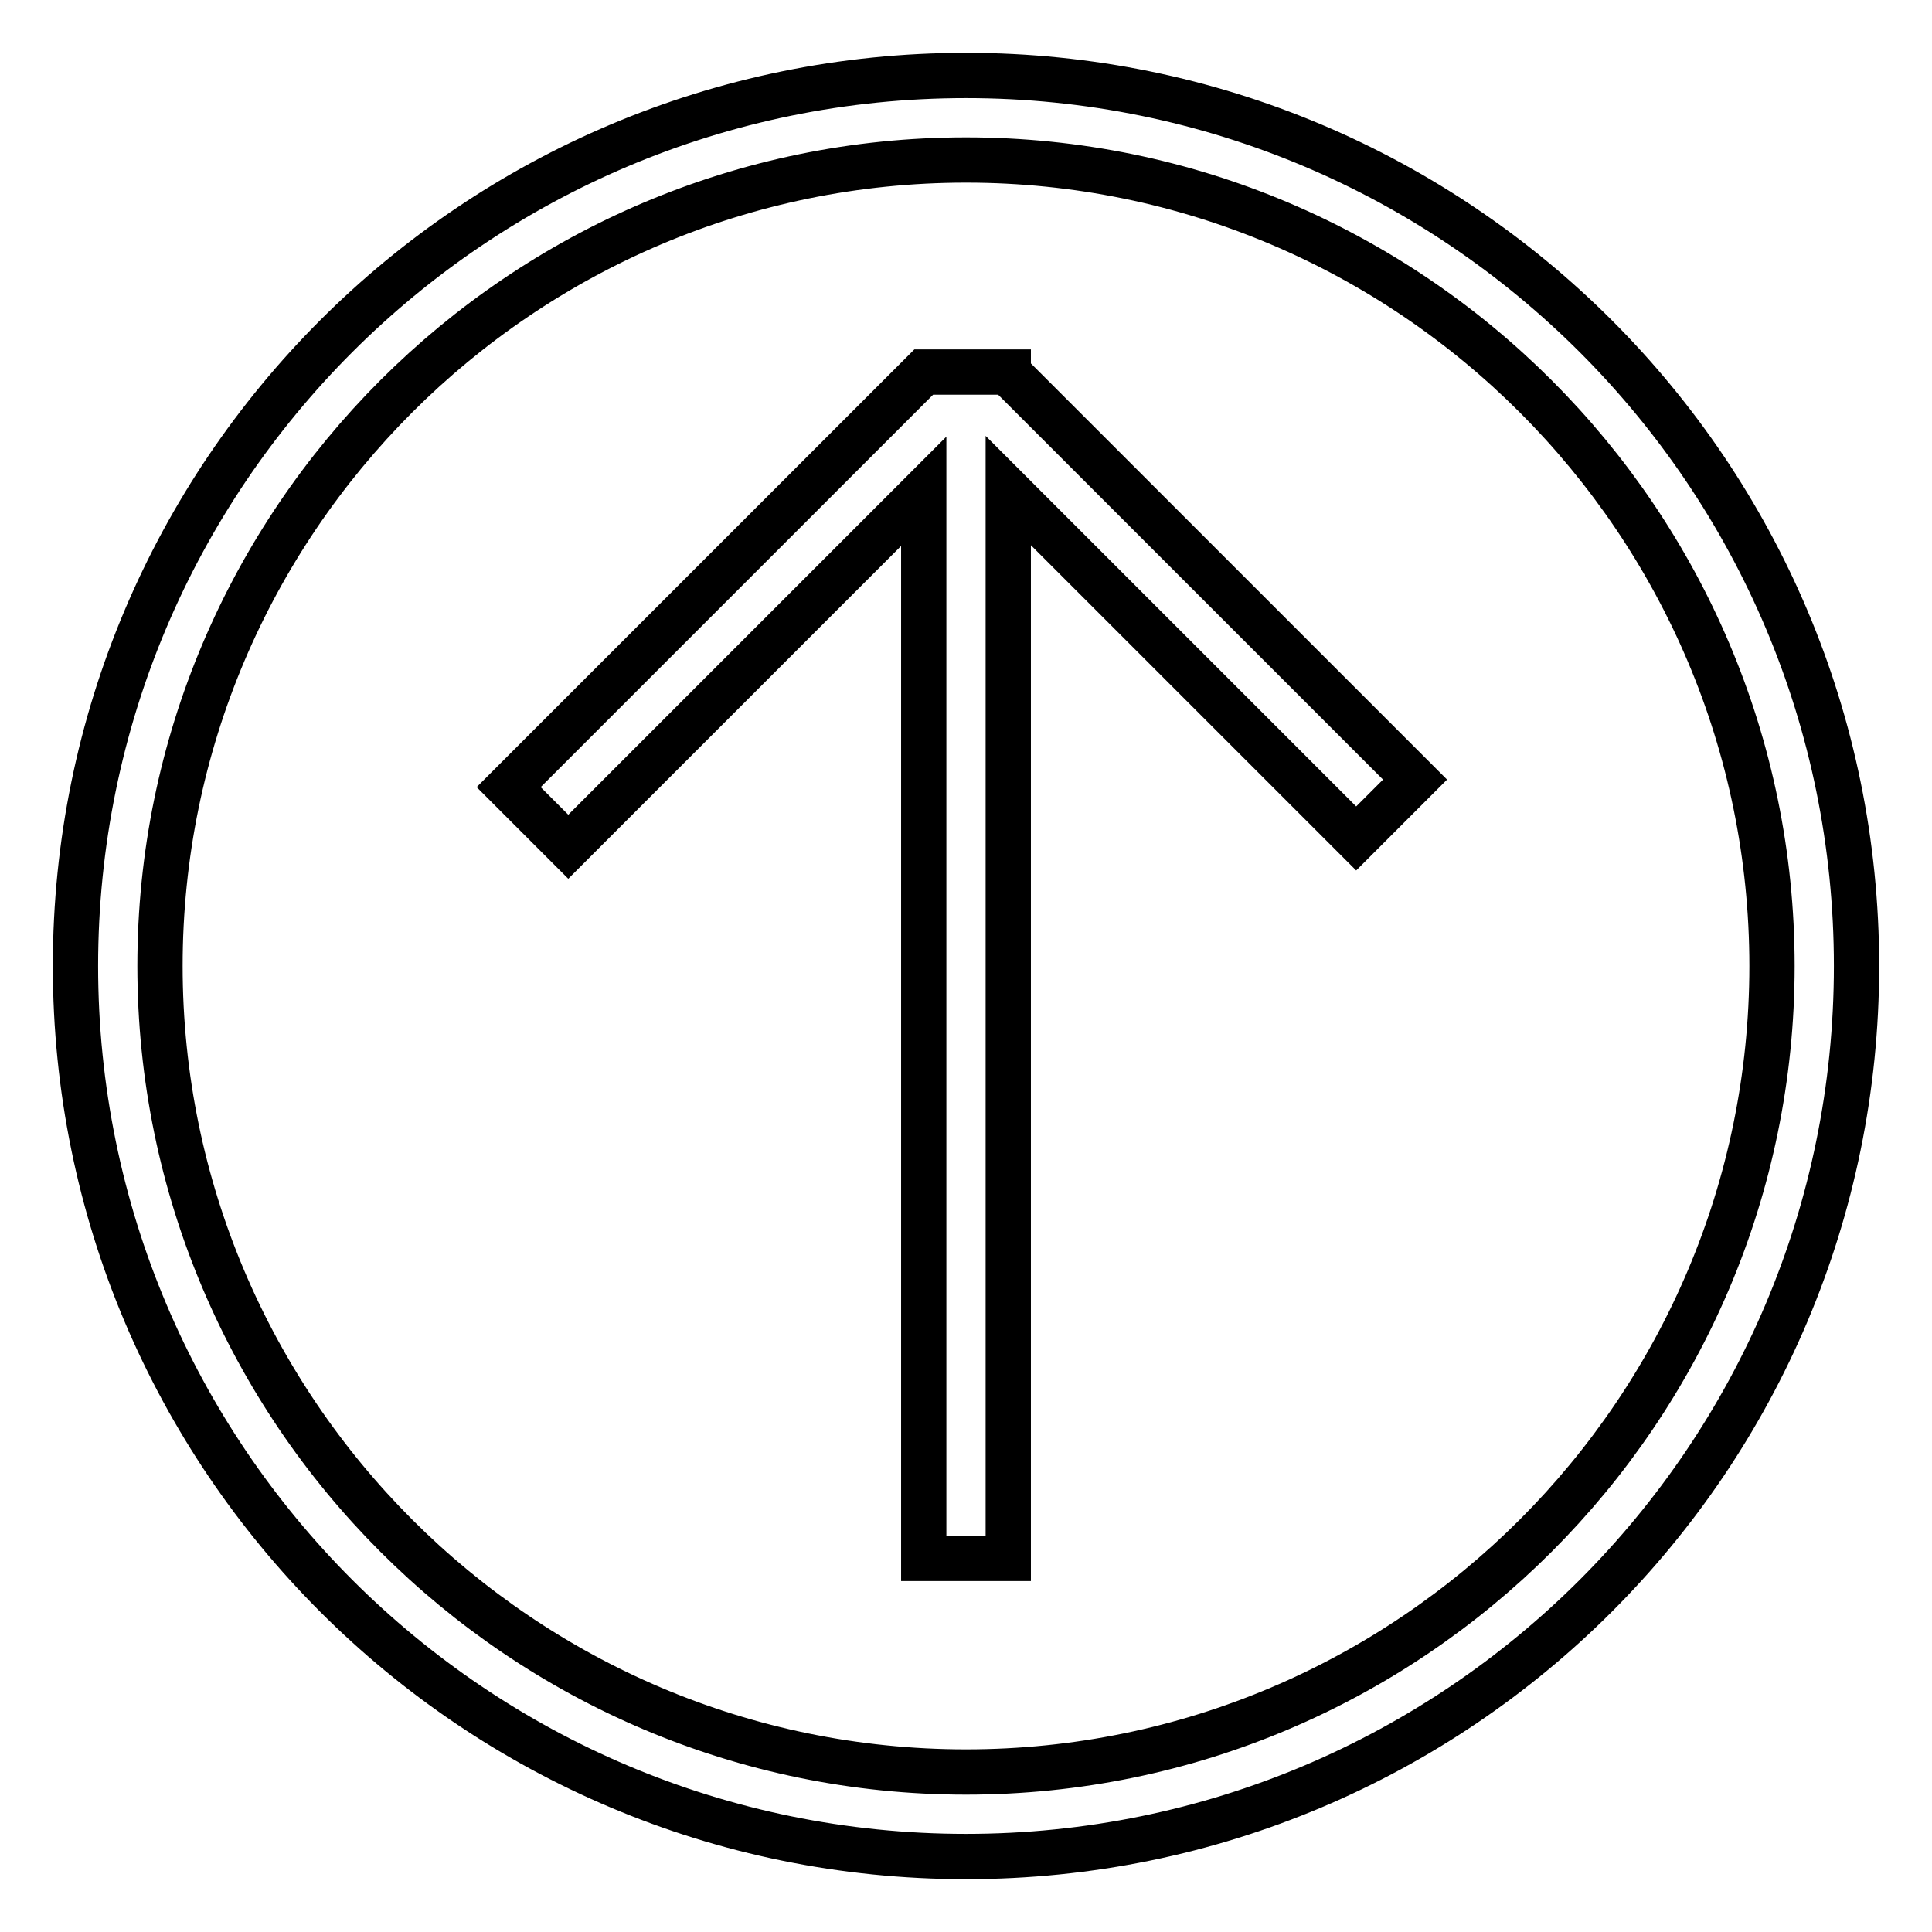
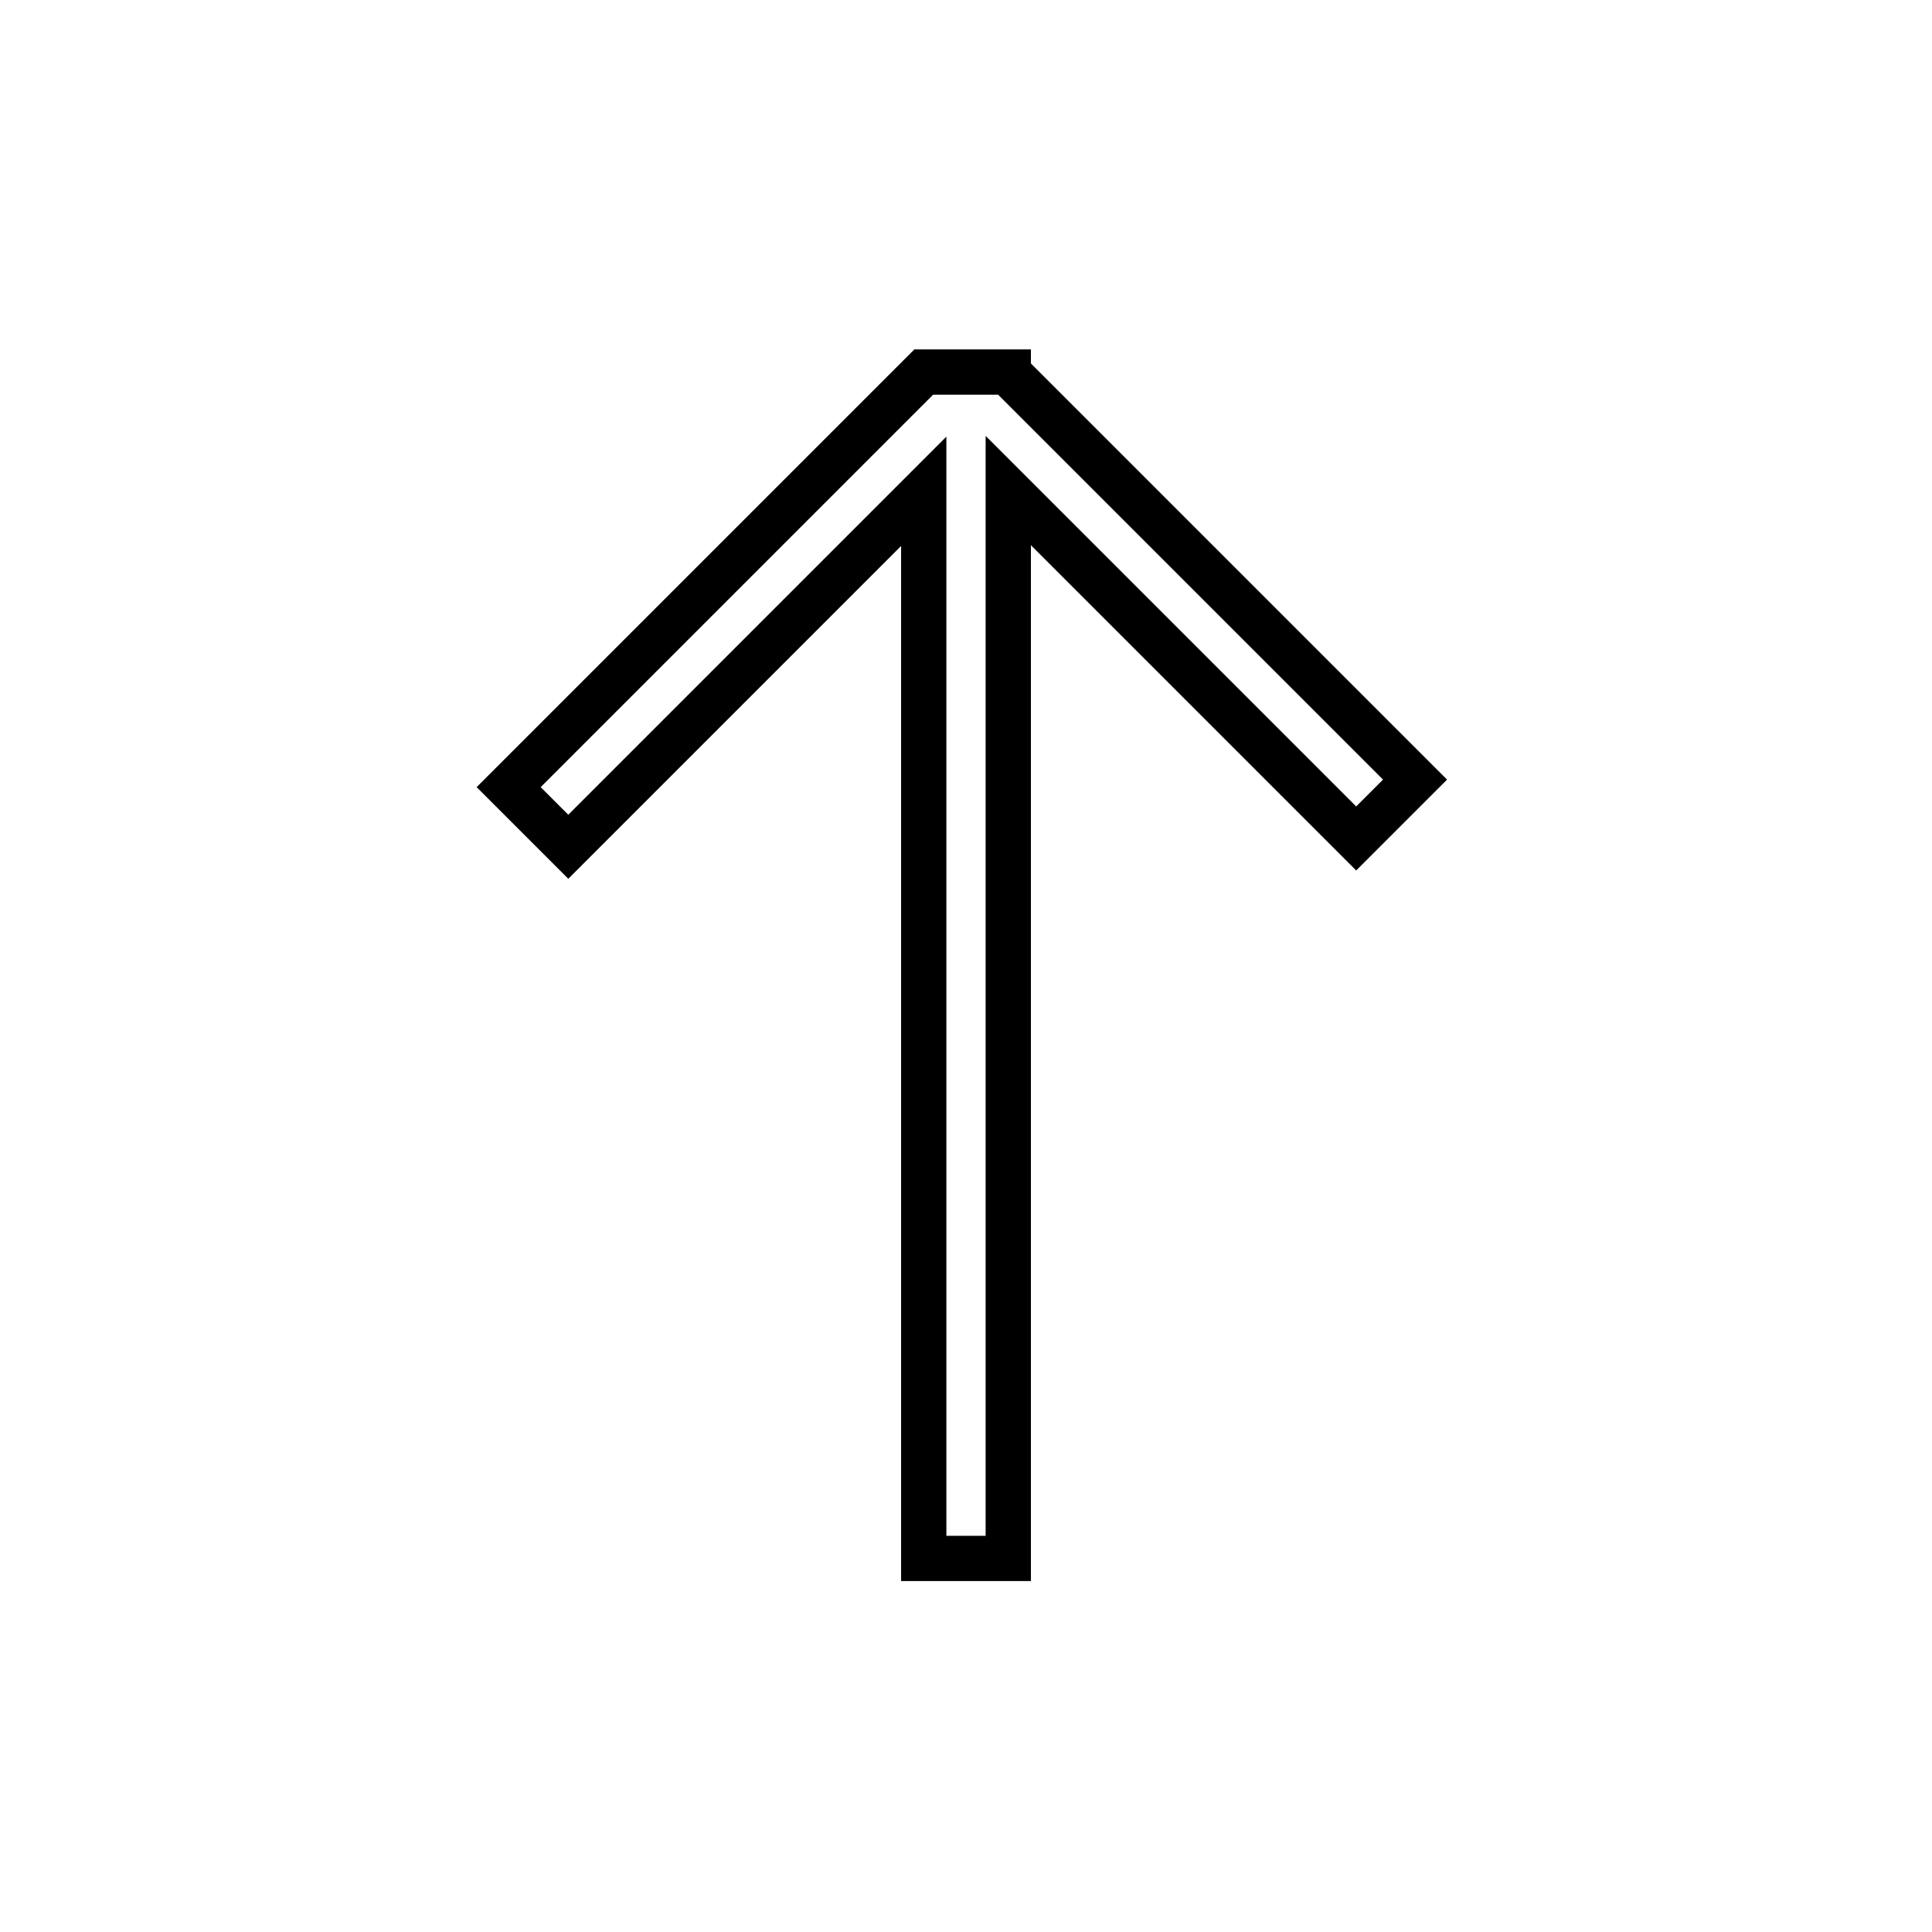
<svg xmlns="http://www.w3.org/2000/svg" version="1.1" x="0px" y="0px" viewBox="0 0 256 256" enable-background="new 0 0 256 256" xml:space="preserve">
  <g>
    <g>
      <path stroke-width="6" fill-opacity="0" stroke="#000000" d="M187.5,103.3l-53.9-53.9v-0.1h-11.2v0l-55,55l7.9,7.9l47.1-47.1v141.4h11.2V65l46.1,46.1L187.5,103.3z" />
-       <path stroke-width="6" fill-opacity="0" stroke="#000000" d="M128,21.2c58.9,0,106.8,47.9,106.8,106.8c0,58.9-47.9,106.8-106.8,106.8c-58.9,0-106.8-47.9-106.8-106.8C21.2,69.1,69.1,21.2,128,21.2 M128,10C62.8,10,10,62.8,10,128c0,65.2,52.8,118,118,118c65.2,0,118-52.8,118-118C246,62.8,193.2,10,128,10L128,10z" />
    </g>
  </g>
</svg>